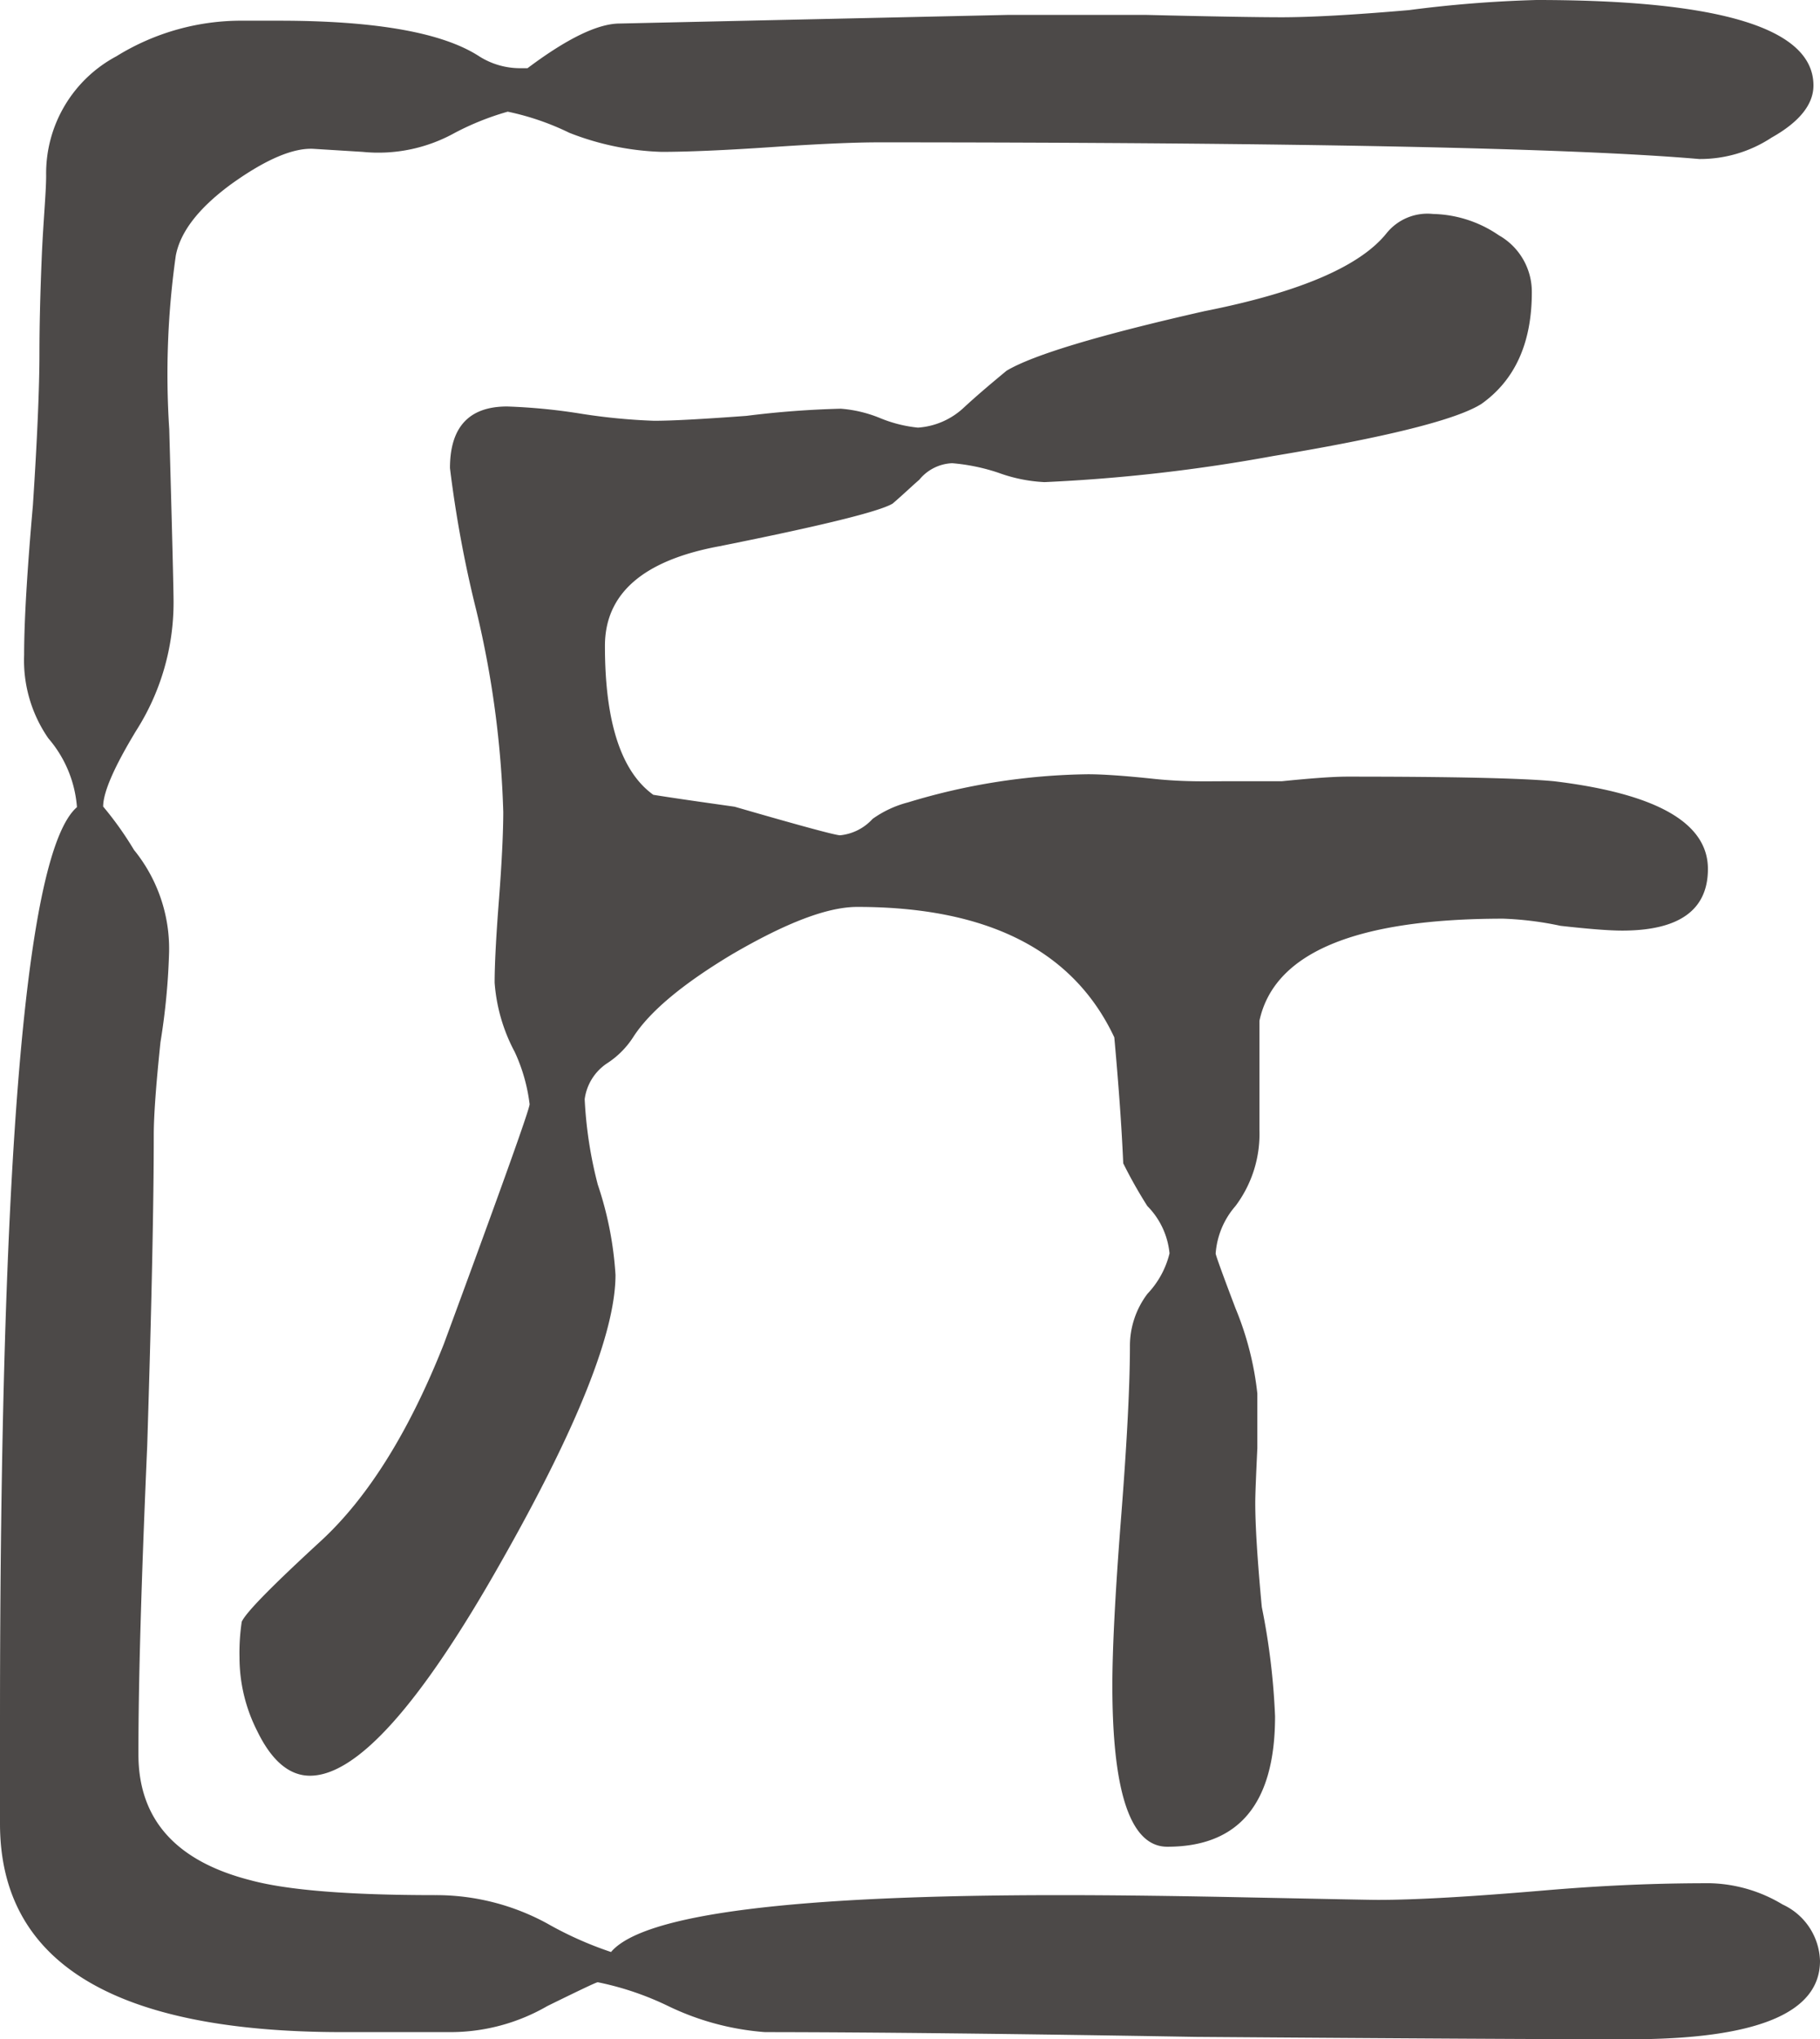
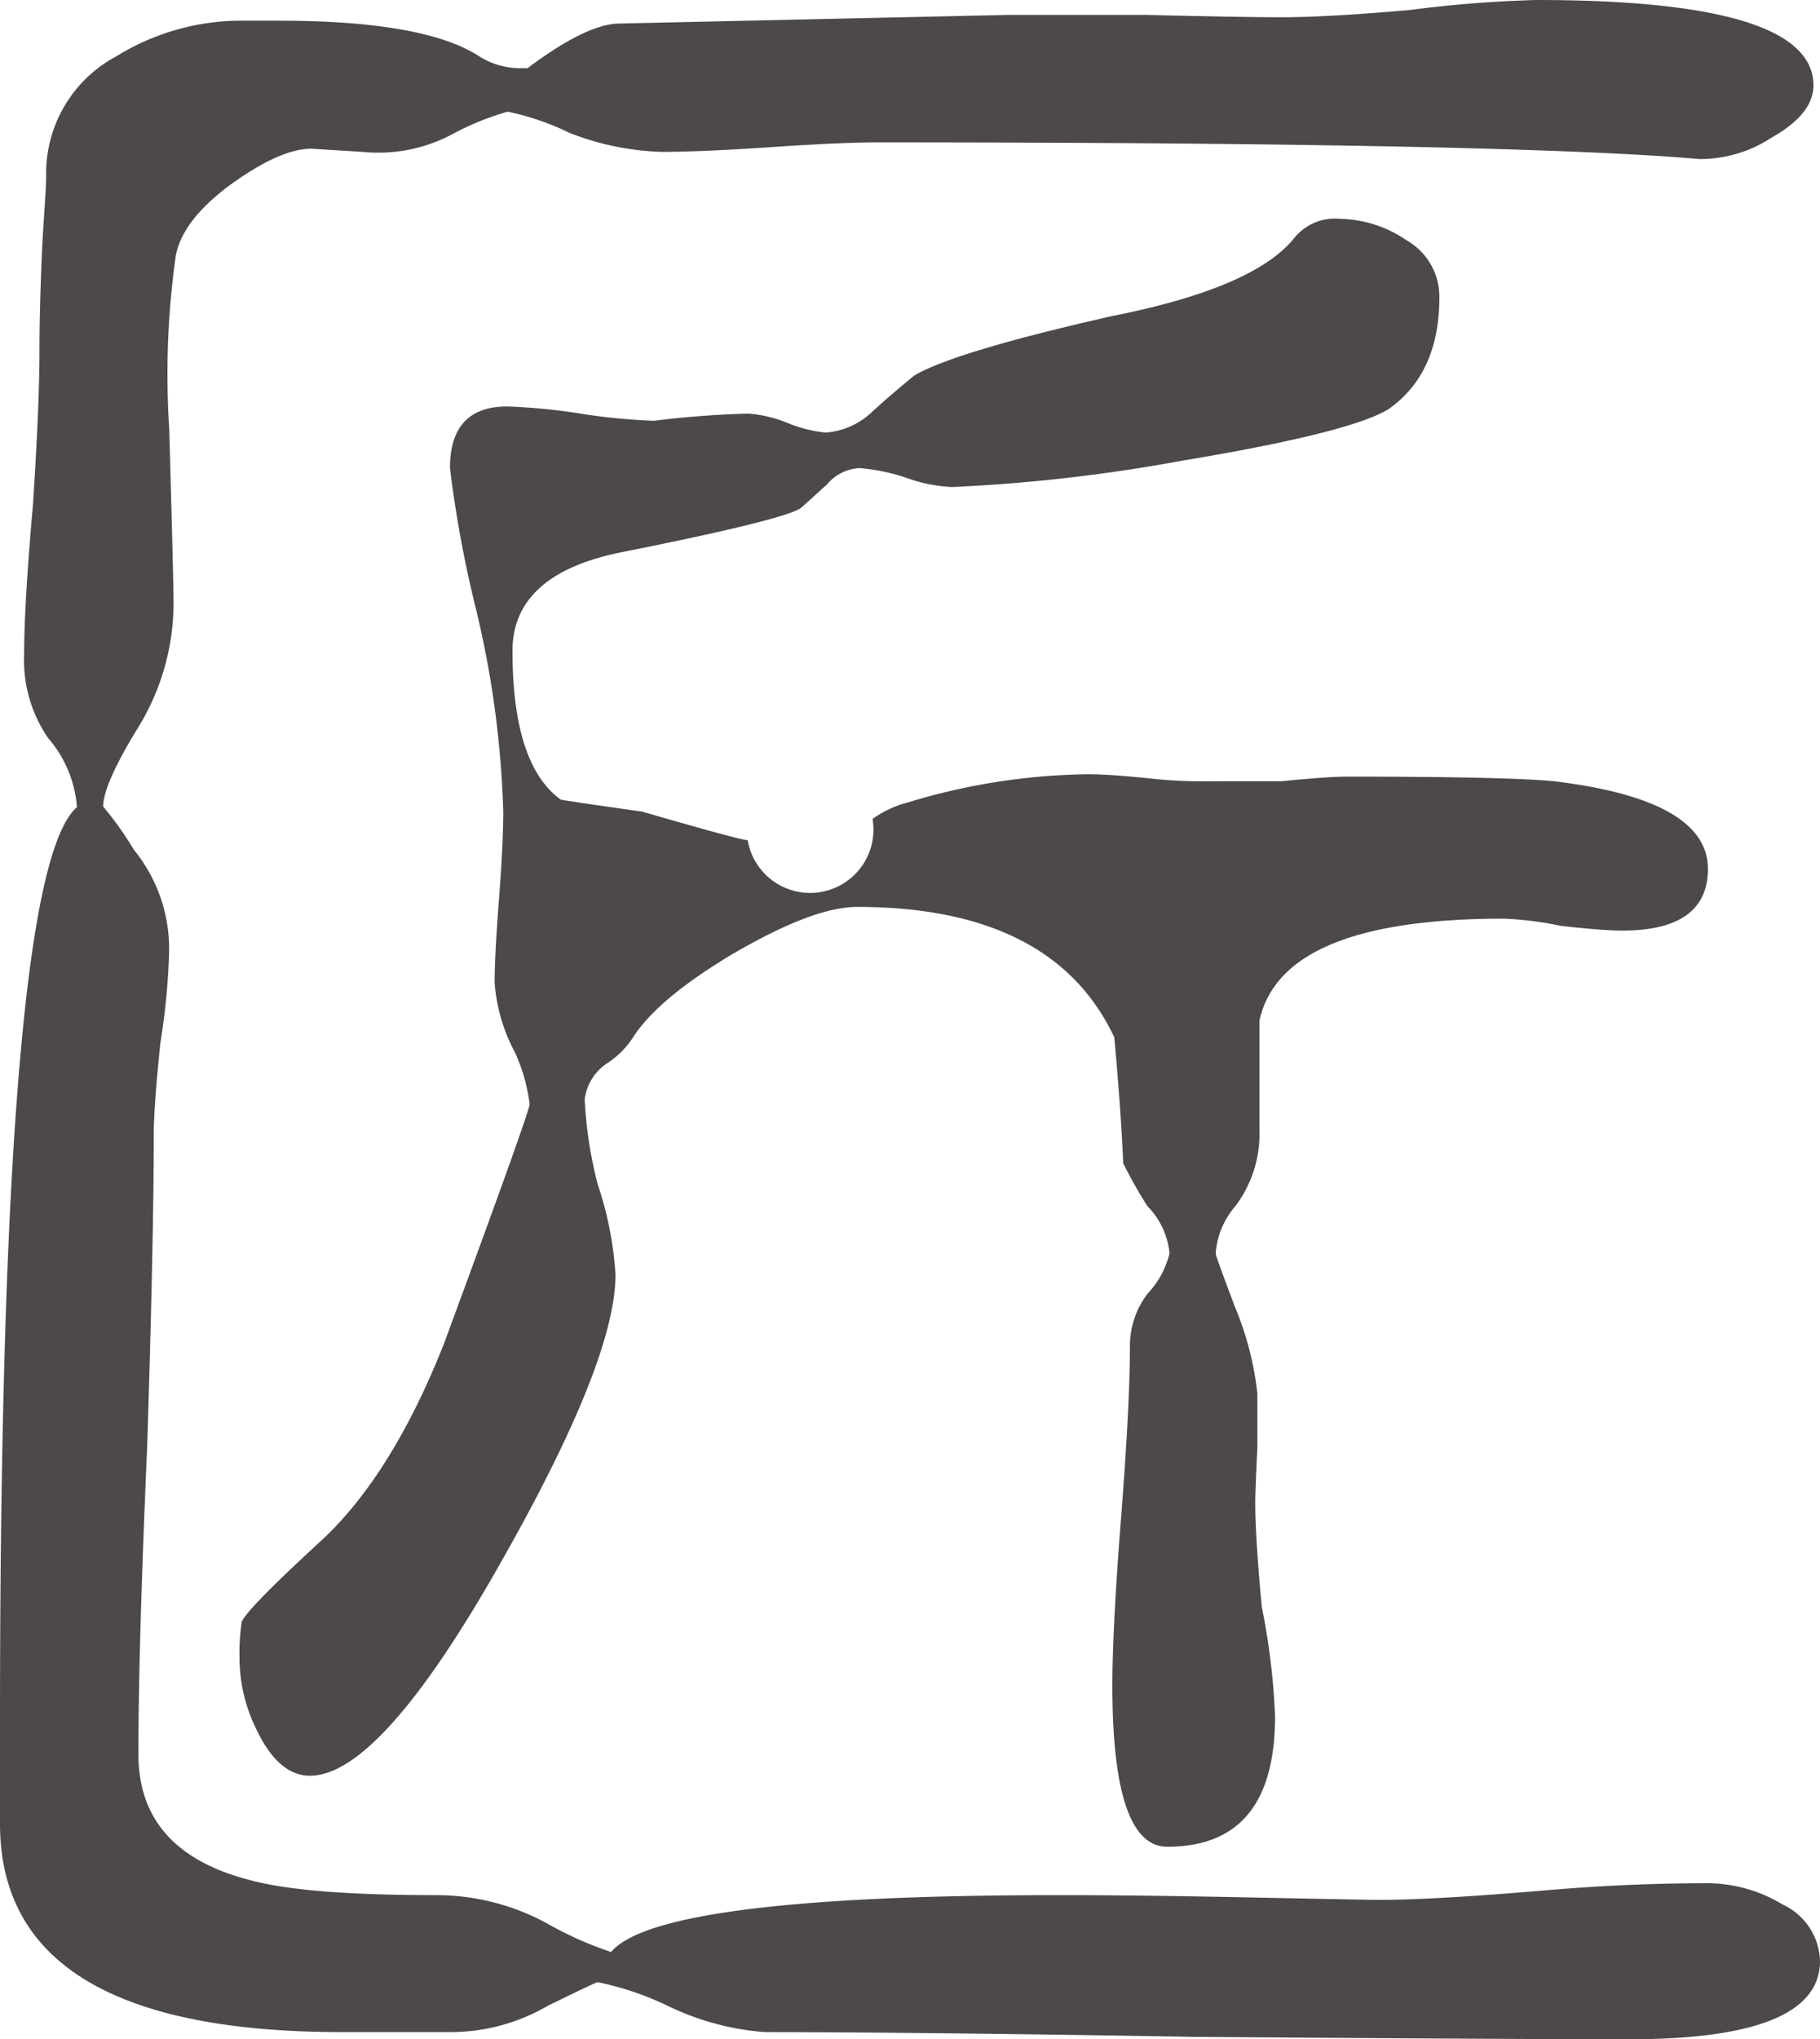
<svg xmlns="http://www.w3.org/2000/svg" viewBox="0 0 122.27 136.96">
  <defs>
    <style>.cls-1{fill:#4c4948;}</style>
  </defs>
  <title>safari-pinned-tab</title>
  <g id="レイヤー_2" data-name="レイヤー 2">
    <g id="レイヤー_1-2" data-name="レイヤー 1">
-       <path class="cls-1" d="M122.27,131.7q0,5.27-12.85,5.26-7.68,0-29.09-.16-18.16-.31-28.94-.32a18,18,0,0,1-6.5-1.75,19.93,19.93,0,0,0-4.73-1.6c-.1,0-1.23.54-3.39,1.6a13,13,0,0,1-6.5,1.75H23q-23,0-23-14V115.6Q0,58.68,5.17,54.21a8,8,0,0,0-1.92-4.62A9.2,9.2,0,0,1,1.62,44q0-3.36.59-10.06c.3-4.57.44-8,.44-10.2,0-1.8.05-3.93.15-6.37s.3-4.41.3-5.59a8.91,8.91,0,0,1,4.72-8,15.93,15.93,0,0,1,8.57-2.39h2.35c6.51,0,11,.8,13.45,2.39a5.13,5.13,0,0,0,2.66.8h.59q4-3,6.2-3L67.78,1h9.16c4.52.11,7.58.16,9.15.16q3,0,8.56-.48A83.29,83.29,0,0,1,103.22,0q18.61,0,18.61,5.74c0,1.27-.94,2.45-2.81,3.5a8.73,8.73,0,0,1-4.87,1.44Q101.29,9.57,59.06,9.56q-2.51,0-7.23.32c-3.25.22-5.71.32-7.38.32a18.42,18.42,0,0,1-6.2-1.28A17.64,17.64,0,0,0,34.11,7.5a18.42,18.42,0,0,0-3.55,1.42,10.57,10.57,0,0,1-6.2,1.28L21.12,10c-1.38-.1-3.26.69-5.62,2.39-2.17,1.6-3.39,3.19-3.69,4.78a56.72,56.72,0,0,0-.44,11.65q.29,10.37.29,11.63a16,16,0,0,1-2.51,8.62q-2.22,3.66-2.22,5.1A22.55,22.55,0,0,1,9,57.08a10.52,10.52,0,0,1,2.36,6.86A45.62,45.62,0,0,1,10.78,70q-.45,4.31-.45,6.21,0,6.86-.44,20.89-.6,13.73-.59,20.73,0,6.53,7.53,8.45,3.69,1,12.41,1a15.58,15.58,0,0,1,7.53,1.91,24.19,24.19,0,0,0,4.28,1.91q3.24-3.83,30.27-3.82,5.31,0,12.86.16c5,.1,7.81.16,8.41.16,2.55,0,6.29-.22,11.22-.64s8.52-.48,11.07-.48a9.87,9.87,0,0,1,4.88,1.43A4.31,4.31,0,0,1,122.27,131.7Zm-7.53-73.34c0,2.76-1.93,4.14-5.76,4.14-.89,0-2.27-.11-4.14-.32A22.09,22.09,0,0,0,101,61.7q-14.91,0-16.39,6.86v7.33A8.05,8.05,0,0,1,83,81a5.45,5.45,0,0,0-1.33,3.19c0,.1.44,1.33,1.33,3.67a20.81,20.81,0,0,1,1.47,5.73v3.67c-.09,1.92-.14,3.13-.14,3.67,0,1.48.14,3.83.44,7a46.37,46.37,0,0,1,.89,7.34c0,5.85-2.42,8.76-7.24,8.76q-3.69,0-3.69-10.83c0-2.45.19-6.22.59-11.33s.59-8.92.59-11.47a5.8,5.8,0,0,1,1.18-3.51,6,6,0,0,0,1.48-2.71A5.22,5.22,0,0,0,77.08,81a31.25,31.25,0,0,1-1.62-2.87q-.15-3.51-.6-8.46-4.12-8.76-17.27-8.76c-2,0-4.77,1.06-8.42,3.19q-5,3-6.64,5.57a5.9,5.9,0,0,1-1.77,1.76,3.43,3.43,0,0,0-1.48,2.39,28,28,0,0,0,.88,5.74,23.45,23.45,0,0,1,1.19,6.06q0,5.75-7.69,19.29-8.11,14.36-12.84,14.35c-1.38,0-2.57-1-3.54-3a10.92,10.92,0,0,1-1.19-4.94,14.15,14.15,0,0,1,.15-2.4c.29-.64,2.07-2.44,5.31-5.42s6-7.5,8.27-13.24q5.76-15.61,5.76-16.1a11.66,11.66,0,0,0-1-3.51A11.66,11.66,0,0,1,33.23,66c0-1.16.09-3,.29-5.57s.29-4.62.29-5.9A66,66,0,0,0,32,41a79.15,79.15,0,0,1-1.77-9.56q0-4.14,3.84-4.14a39.38,39.38,0,0,1,4.87.47,40.47,40.47,0,0,0,5,.49c1.28,0,3.35-.12,6.21-.33a63,63,0,0,1,6.34-.48,8.66,8.66,0,0,1,2.66.64,9,9,0,0,0,2.52.63,5,5,0,0,0,3-1.27c1.08-1,2.06-1.81,2.95-2.55q2.66-1.59,13.29-4,9.6-1.9,12.26-5.26a3.53,3.53,0,0,1,3.1-1.27,8.11,8.11,0,0,1,4.42,1.43,4.36,4.36,0,0,1,2.22,3.83q0,5.1-3.39,7.5c-1.68,1.06-6.35,2.23-14,3.5a113,113,0,0,1-15.35,1.75,10.44,10.44,0,0,1-3.1-.63,13.18,13.18,0,0,0-3.1-.64,3,3,0,0,0-2.21,1.11c-.5.43-1.09,1-1.79,1.6q-1.32.8-11.66,2.87c-5.12.95-7.67,3.19-7.67,6.69q0,7.66,3.25,10c1.37.22,3.19.48,5.46.8,4.42,1.28,6.79,1.92,7.09,1.92A3.41,3.41,0,0,0,58.62,55,7.19,7.19,0,0,1,61,53.89,43.15,43.15,0,0,1,73.09,52c1,0,2.46.1,4.44.31s3.59.16,4.57.16h4c2-.2,3.44-.31,4.43-.31q10.64,0,13.88.31Q114.74,53.72,114.74,58.36Z" />
+       <path class="cls-1" d="M122.27,131.7q0,5.27-12.85,5.26-7.68,0-29.09-.16-18.16-.31-28.94-.32a18,18,0,0,1-6.5-1.75,19.93,19.93,0,0,0-4.73-1.6c-.1,0-1.23.54-3.39,1.6a13,13,0,0,1-6.5,1.75H23q-23,0-23-14V115.6Q0,58.68,5.17,54.21a8,8,0,0,0-1.92-4.62A9.2,9.2,0,0,1,1.62,44q0-3.36.59-10.06c.3-4.57.44-8,.44-10.2,0-1.8.05-3.93.15-6.37s.3-4.41.3-5.59a8.91,8.91,0,0,1,4.72-8,15.93,15.93,0,0,1,8.57-2.39h2.35c6.51,0,11,.8,13.45,2.39a5.13,5.13,0,0,0,2.66.8h.59q4-3,6.2-3L67.78,1h9.16c4.52.11,7.58.16,9.15.16q3,0,8.56-.48A83.29,83.29,0,0,1,103.22,0q18.61,0,18.61,5.74c0,1.27-.94,2.45-2.81,3.5a8.73,8.73,0,0,1-4.87,1.44Q101.29,9.57,59.06,9.56q-2.51,0-7.23.32c-3.25.22-5.71.32-7.38.32a18.42,18.42,0,0,1-6.2-1.28A17.64,17.64,0,0,0,34.11,7.5a18.42,18.42,0,0,0-3.55,1.42,10.57,10.57,0,0,1-6.2,1.28L21.12,10c-1.38-.1-3.26.69-5.62,2.39-2.17,1.6-3.39,3.19-3.69,4.78a56.72,56.72,0,0,0-.44,11.65q.29,10.37.29,11.63a16,16,0,0,1-2.51,8.62q-2.22,3.66-2.22,5.1A22.55,22.55,0,0,1,9,57.08a10.52,10.52,0,0,1,2.36,6.86A45.62,45.62,0,0,1,10.78,70q-.45,4.31-.45,6.21,0,6.86-.44,20.89-.6,13.73-.59,20.73,0,6.53,7.53,8.45,3.69,1,12.41,1a15.58,15.58,0,0,1,7.53,1.91,24.19,24.19,0,0,0,4.28,1.91q3.24-3.83,30.27-3.82,5.31,0,12.86.16c5,.1,7.81.16,8.41.16,2.55,0,6.29-.22,11.22-.64s8.52-.48,11.07-.48a9.87,9.87,0,0,1,4.88,1.43A4.31,4.31,0,0,1,122.27,131.7Zm-7.53-73.34c0,2.76-1.93,4.14-5.76,4.14-.89,0-2.27-.11-4.14-.32A22.09,22.09,0,0,0,101,61.7q-14.91,0-16.39,6.86v7.33A8.05,8.05,0,0,1,83,81a5.45,5.45,0,0,0-1.33,3.19c0,.1.44,1.33,1.33,3.67a20.81,20.81,0,0,1,1.47,5.73v3.67c-.09,1.92-.14,3.13-.14,3.67,0,1.48.14,3.83.44,7a46.37,46.37,0,0,1,.89,7.34c0,5.85-2.42,8.76-7.24,8.76q-3.69,0-3.69-10.83c0-2.45.19-6.22.59-11.33s.59-8.92.59-11.47a5.8,5.8,0,0,1,1.18-3.51,6,6,0,0,0,1.48-2.71A5.22,5.22,0,0,0,77.08,81a31.25,31.25,0,0,1-1.62-2.87q-.15-3.51-.6-8.46-4.12-8.76-17.27-8.76c-2,0-4.77,1.06-8.42,3.19q-5,3-6.64,5.57a5.9,5.9,0,0,1-1.77,1.76,3.43,3.43,0,0,0-1.48,2.39,28,28,0,0,0,.88,5.74,23.45,23.45,0,0,1,1.19,6.06q0,5.75-7.69,19.29-8.11,14.36-12.84,14.35c-1.38,0-2.57-1-3.54-3a10.92,10.92,0,0,1-1.19-4.94,14.15,14.15,0,0,1,.15-2.4c.29-.64,2.07-2.44,5.31-5.42s6-7.5,8.27-13.24q5.76-15.61,5.76-16.1a11.66,11.66,0,0,0-1-3.51A11.66,11.66,0,0,1,33.23,66c0-1.16.09-3,.29-5.57s.29-4.62.29-5.9A66,66,0,0,0,32,41a79.15,79.15,0,0,1-1.77-9.56q0-4.14,3.84-4.14a39.38,39.38,0,0,1,4.87.47,40.47,40.47,0,0,0,5,.49a63,63,0,0,1,6.34-.48,8.66,8.66,0,0,1,2.66.64,9,9,0,0,0,2.52.63,5,5,0,0,0,3-1.27c1.08-1,2.06-1.81,2.95-2.55q2.66-1.59,13.29-4,9.6-1.9,12.26-5.26a3.53,3.53,0,0,1,3.1-1.27,8.11,8.11,0,0,1,4.42,1.43,4.36,4.36,0,0,1,2.22,3.83q0,5.1-3.39,7.5c-1.68,1.06-6.35,2.23-14,3.5a113,113,0,0,1-15.35,1.75,10.44,10.44,0,0,1-3.1-.63,13.18,13.18,0,0,0-3.1-.64,3,3,0,0,0-2.21,1.11c-.5.43-1.09,1-1.79,1.6q-1.32.8-11.66,2.87c-5.12.95-7.67,3.19-7.67,6.69q0,7.66,3.25,10c1.37.22,3.19.48,5.46.8,4.42,1.28,6.79,1.92,7.09,1.92A3.41,3.41,0,0,0,58.62,55,7.19,7.19,0,0,1,61,53.89,43.15,43.15,0,0,1,73.09,52c1,0,2.46.1,4.44.31s3.59.16,4.57.16h4c2-.2,3.44-.31,4.43-.31q10.64,0,13.88.31Q114.74,53.72,114.74,58.36Z" />
    </g>
  </g>
</svg>